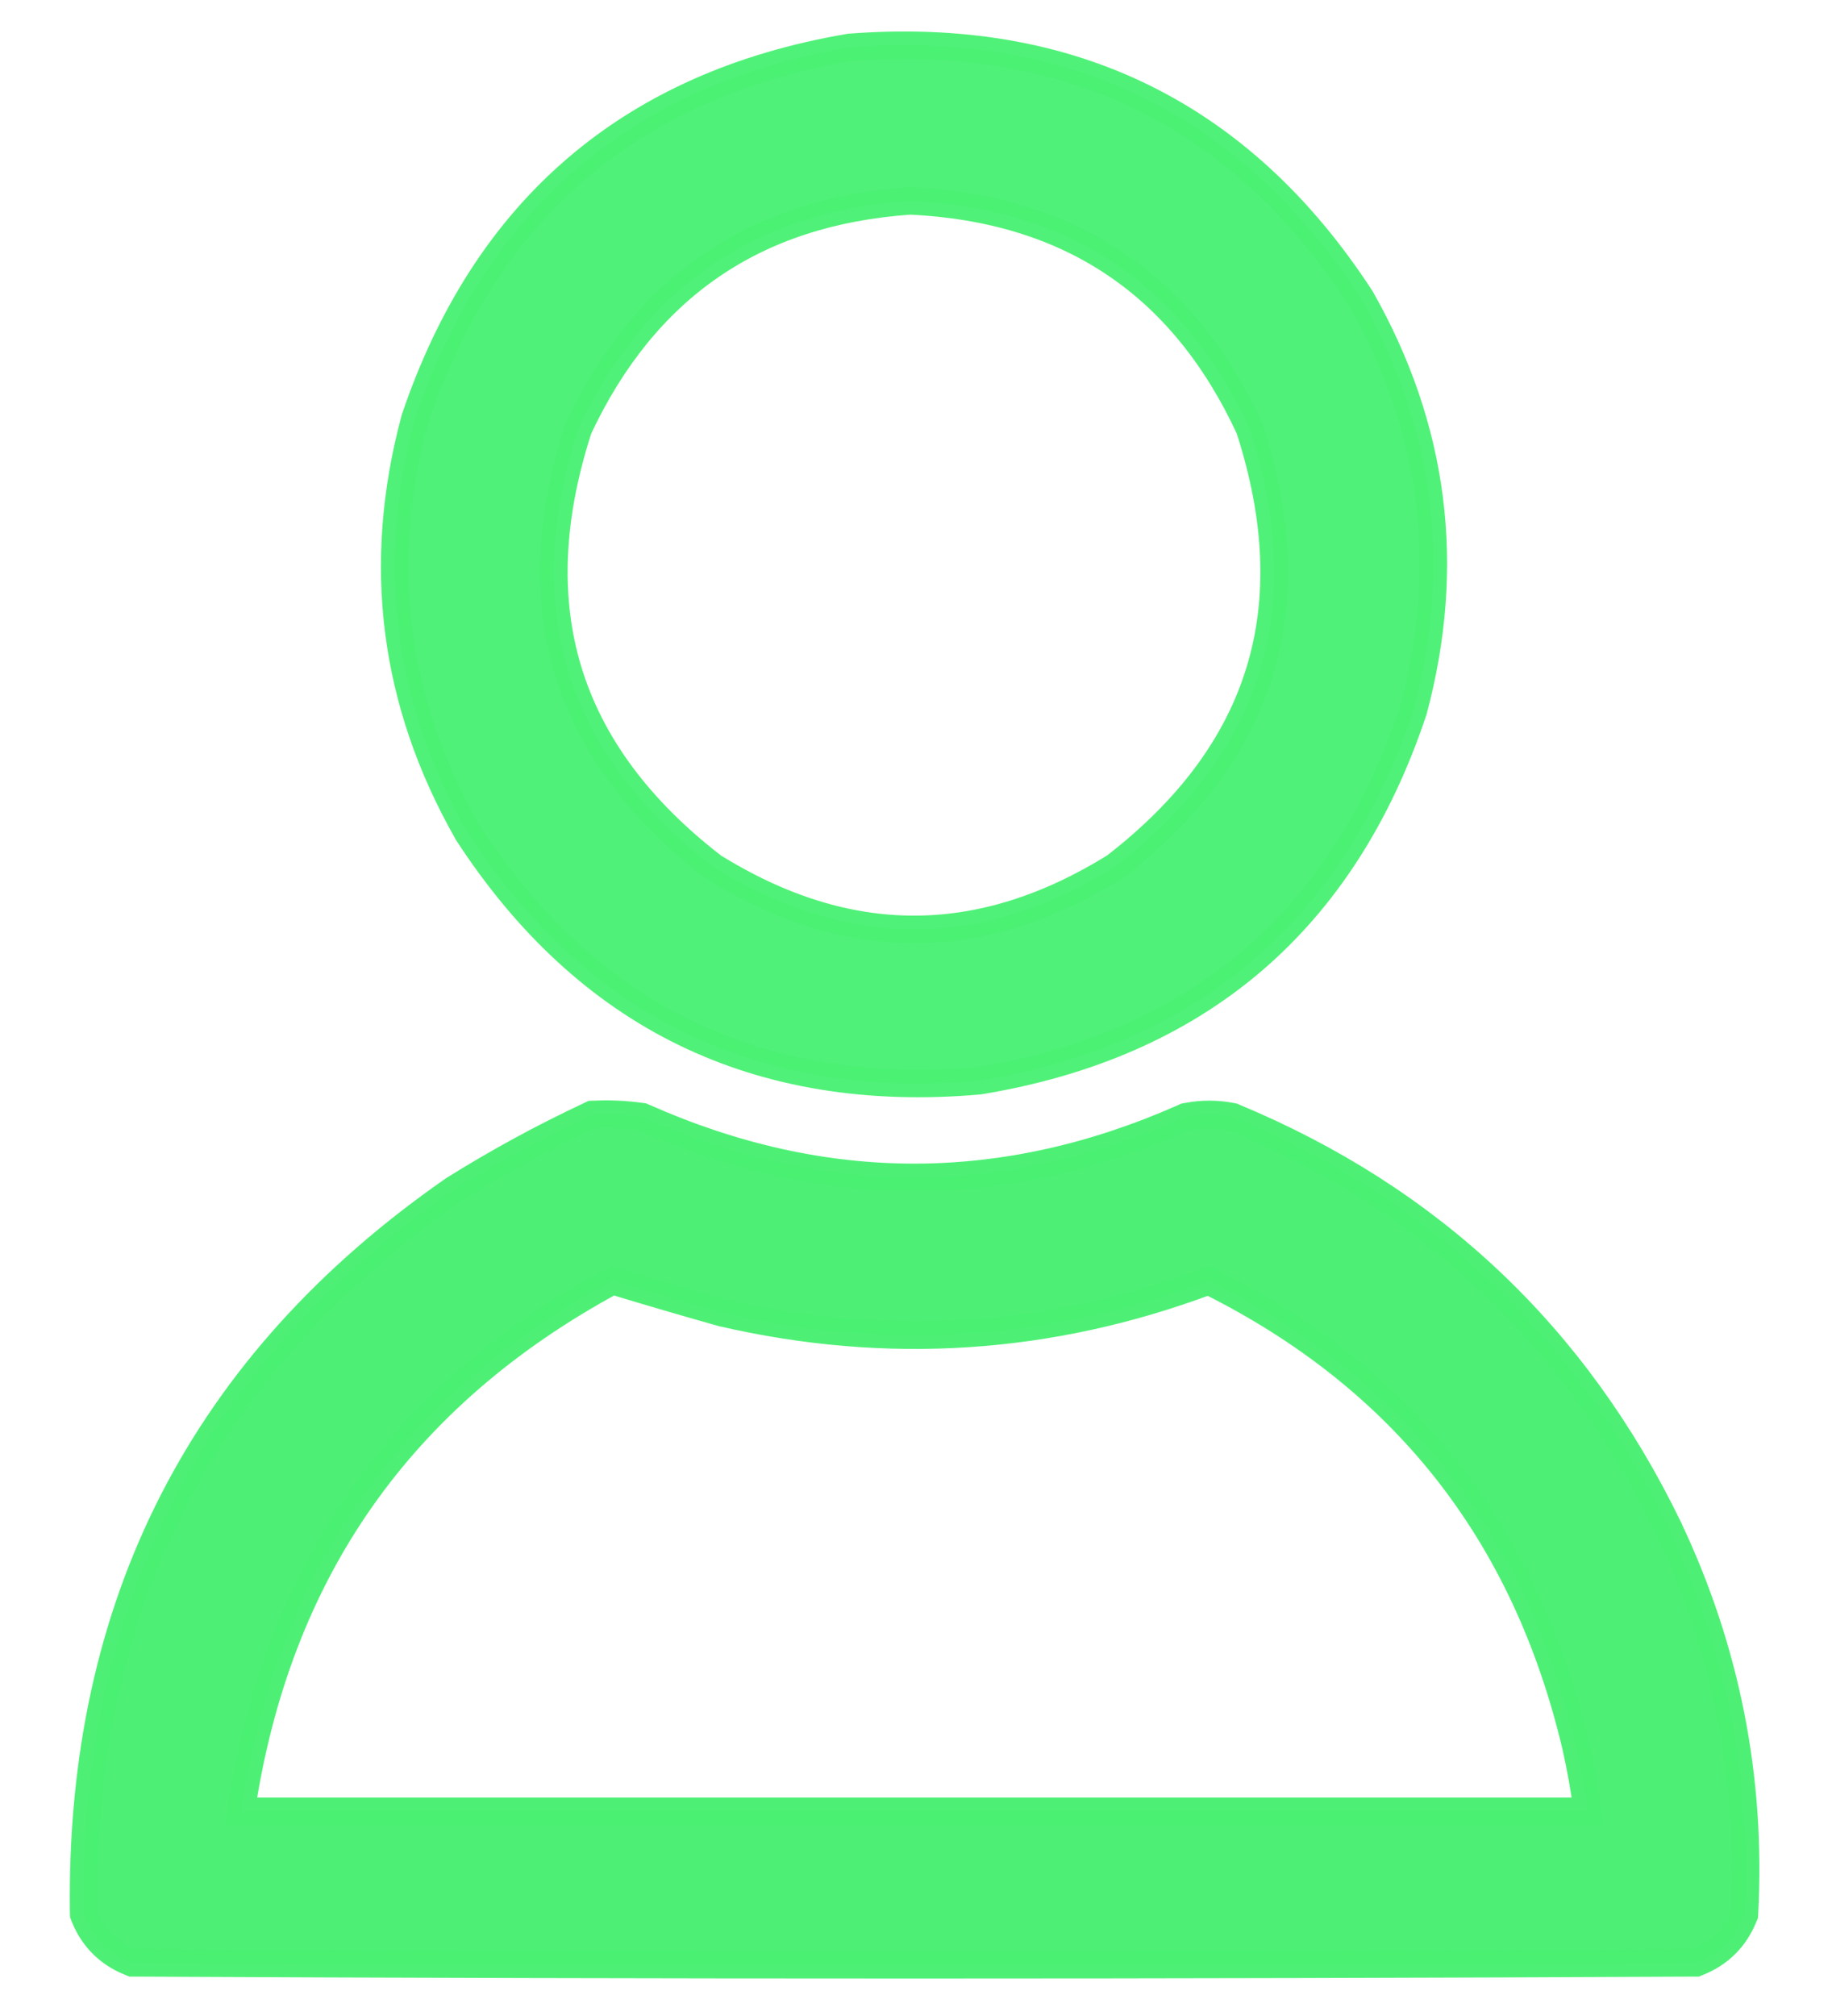
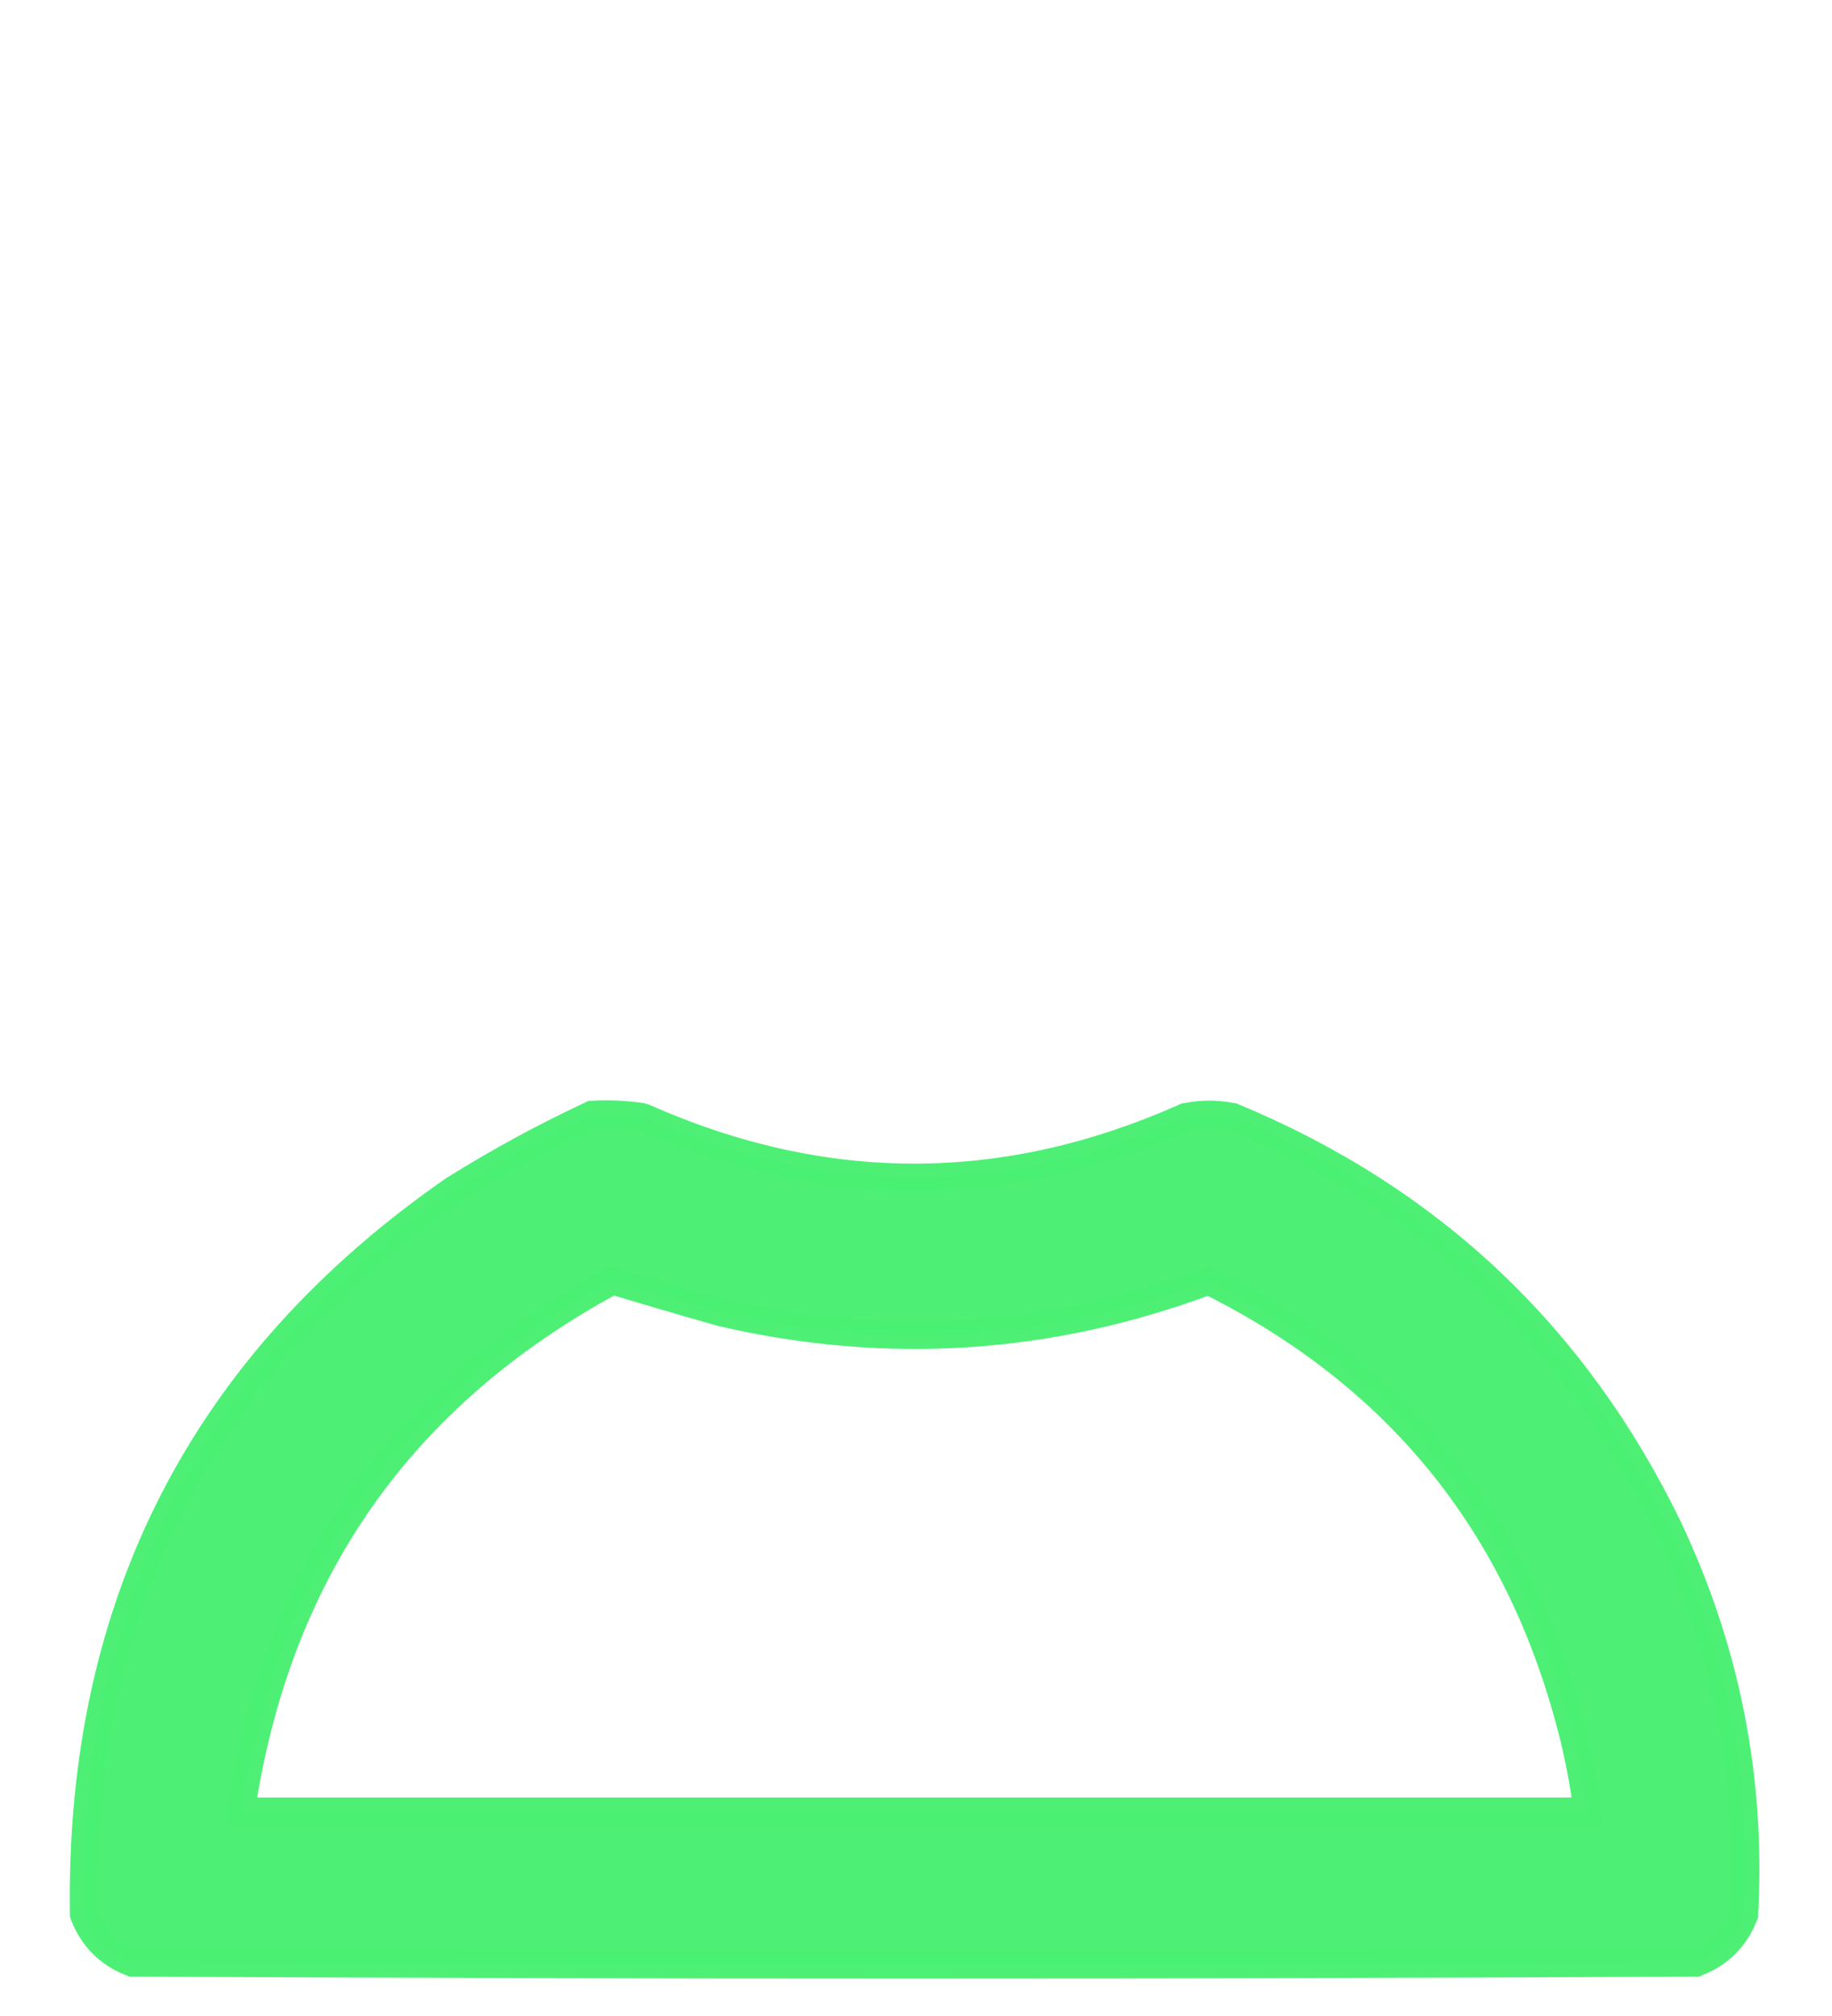
<svg xmlns="http://www.w3.org/2000/svg" width="20" height="22" viewBox="0 0 20 22" fill="none">
  <g clip-path="url(#clip0_155_78)">
-     <path opacity="0.964" d="M9.279 0.517L9.265 0.519C8.082 0.721 7.09 1.159 6.297 1.838C5.503 2.517 4.915 3.431 4.529 4.572L4.527 4.581C4.104 6.159 4.296 7.661 5.1 9.077L5.104 9.085C5.754 10.085 6.545 10.817 7.479 11.271C8.414 11.725 9.482 11.898 10.678 11.795L10.69 11.794C11.877 11.599 12.871 11.166 13.665 10.491C14.459 9.815 15.045 8.903 15.427 7.762L15.43 7.753C15.852 6.175 15.661 4.673 14.857 3.257L14.852 3.249C14.202 2.252 13.411 1.521 12.477 1.063C11.543 0.605 10.475 0.425 9.279 0.517ZM7.761 2.899C8.36 2.488 9.083 2.251 9.937 2.192C10.814 2.234 11.556 2.463 12.168 2.874C12.781 3.284 13.273 3.882 13.641 4.675C13.96 5.659 13.993 6.542 13.75 7.332C13.508 8.121 12.985 8.831 12.17 9.46C11.432 9.917 10.702 10.142 9.978 10.142C9.254 10.142 8.524 9.917 7.786 9.46C6.971 8.831 6.449 8.121 6.206 7.331C5.964 6.542 5.996 5.659 6.315 4.675C6.679 3.9 7.162 3.31 7.761 2.899Z" fill="#4AF073" stroke="#4AF073" stroke-width="0.3" />
-     <path opacity="0.977" d="M6.492 12.161L6.462 12.162L6.435 12.175C5.929 12.412 5.437 12.68 4.958 12.979L4.952 12.983C2.217 14.882 0.869 17.514 0.913 20.864L0.914 20.892L0.924 20.918C1.018 21.149 1.184 21.315 1.415 21.409L1.442 21.42L1.471 21.42C7.143 21.448 12.815 21.448 18.488 21.42L18.517 21.42L18.544 21.409C18.774 21.315 18.94 21.149 19.034 20.918L19.044 20.895L19.045 20.869C19.121 19.401 18.844 18.001 18.214 16.672L18.214 16.671C17.199 14.58 15.618 13.086 13.474 12.194L13.461 12.188L13.446 12.185C13.284 12.153 13.12 12.153 12.958 12.185L12.941 12.188L12.926 12.195C10.96 13.066 8.999 13.066 7.032 12.195L7.013 12.187L6.992 12.184C6.826 12.161 6.659 12.153 6.492 12.161ZM7.876 14.324L7.883 14.326C9.69 14.743 11.462 14.627 13.194 13.978C15.316 15.034 16.65 16.72 17.202 19.048C17.256 19.286 17.299 19.525 17.33 19.766H17.323H17.293H17.264H17.234H17.205H17.176H17.146H17.117H17.087H17.058H17.029H16.999H16.97H16.941H16.911H16.882H16.852H16.823H16.794H16.764H16.735H16.706H16.676H16.647H16.617H16.588H16.559H16.529H16.5H16.471H16.441H16.412H16.383H16.353H16.324H16.294H16.265H16.236H16.206H16.177H16.148H16.118H16.089H16.059H16.03H16.001H15.971H15.942H15.913H15.883H15.854H15.824H15.795H15.766H15.736H15.707H15.678H15.648H15.619H15.589H15.56H15.531H15.501H15.472H15.443H15.413H15.384H15.354H15.325H15.296H15.266H15.237H15.208H15.178H15.149H15.12H15.09H15.061H15.031H15.002H14.973H14.943H14.914H14.884H14.855H14.826H14.796H14.767H14.738H14.708H14.679H14.649H14.62H14.591H14.561H14.532H14.503H14.473H14.444H14.415H14.385H14.356H14.326H14.297H14.268H14.238H14.209H14.18H14.15H14.121H14.091H14.062H14.033H14.003H13.974H13.945H13.915H13.886H13.856H13.827H13.798H13.768H13.739H13.71H13.68H13.651H13.621H13.592H13.563H13.533H13.504H13.475H13.445H13.416H13.386H13.357H13.328H13.298H13.269H13.24H13.21H13.181H13.152H13.122H13.093H13.063H13.034H13.005H12.975H12.946H12.916H12.887H12.858H12.828H12.799H12.77H12.74H12.711H12.681H12.652H12.623H12.593H12.564H12.535H12.505H12.476H12.447H12.417H12.388H12.358H12.329H12.3H12.27H12.241H12.211H12.182H12.153H12.123H12.094H12.065H12.035H12.006H11.977H11.947H11.918H11.888H11.859H11.83H11.8H11.771H11.742H11.712H11.683H11.653H11.624H11.595H11.565H11.536H11.507H11.477H11.448H11.418H11.389H11.36H11.33H11.301H11.272H11.242H11.213H11.184H11.154H11.125H11.095H11.066H11.037H11.007H10.978H10.948H10.919H10.89H10.86H10.831H10.802H10.772H10.743H10.713H10.684H10.655H10.625H10.596H10.567H10.537H10.508H10.479H10.449H10.42H10.39H10.361H10.332H10.302H10.273H10.243H10.214H10.185H10.155H10.126H10.097H10.067H10.038H10.009H9.979H9.95H9.92H9.891H9.862H9.832H9.803H9.774H9.744H9.715H9.685H9.656H9.627H9.597H9.568H9.539H9.509H9.48H9.45H9.421H9.392H9.362H9.333H9.304H9.274H9.245H9.215H9.186H9.157H9.127H9.098H9.069H9.039H9.01H8.98H8.951H8.922H8.892H8.863H8.834H8.804H8.775H8.746H8.716H8.687H8.657H8.628H8.599H8.569H8.54H8.511H8.481H8.452H8.422H8.393H8.364H8.334H8.305H8.276H8.246H8.217H8.187H8.158H8.129H8.099H8.07H8.041H8.011H7.982H7.952H7.923H7.894H7.864H7.835H7.806H7.776H7.747H7.717H7.688H7.659H7.629H7.6H7.571H7.541H7.512H7.482H7.453H7.424H7.394H7.365H7.336H7.306H7.277H7.247H7.218H7.189H7.159H7.13H7.101H7.071H7.042H7.012H6.983H6.954H6.924H6.895H6.866H6.836H6.807H6.778H6.748H6.719H6.689H6.66H6.631H6.601H6.572H6.543H6.513H6.484H6.454H6.425H6.396H6.366H6.337H6.308H6.278H6.249H6.219H6.19H6.161H6.131H6.102H6.073H6.043H6.014H5.984H5.955H5.926H5.896H5.867H5.838H5.808H5.779H5.749H5.72H5.691H5.661H5.632H5.603H5.573H5.544H5.514H5.485H5.456H5.426H5.397H5.368H5.338H5.309H5.279H5.25H5.221H5.191H5.162H5.133H5.103H5.074H5.044H5.015H4.986H4.956H4.927H4.898H4.868H4.839H4.81H4.78H4.751H4.721H4.692H4.663H4.633H4.604H4.575H4.545H4.516H4.486H4.457H4.428H4.398H4.369H4.34H4.31H4.281H4.251H4.222H4.193H4.163H4.134H4.105H4.075H4.046H4.016H3.987H3.958H3.928H3.899H3.87H3.84H3.811H3.781H3.752H3.723H3.693H3.664H3.635H3.605H3.576H3.546H3.517H3.488H3.458H3.429H3.4H3.37H3.341H3.311H3.282H3.253H3.223H3.194H3.165H3.135H3.106H3.076H3.047H3.018H2.988H2.959H2.93H2.9H2.871H2.841H2.812H2.783H2.753H2.724H2.695H2.665H2.636H2.632C3.022 17.154 4.371 15.229 6.687 13.976C7.08 14.095 7.476 14.211 7.876 14.324Z" fill="#4AF073" stroke="#4AF073" stroke-width="0.3" />
+     <path opacity="0.977" d="M6.492 12.161L6.462 12.162L6.435 12.175C5.929 12.412 5.437 12.68 4.958 12.979L4.952 12.983C2.217 14.882 0.869 17.514 0.913 20.864L0.914 20.892L0.924 20.918C1.018 21.149 1.184 21.315 1.415 21.409L1.442 21.42L1.471 21.42C7.143 21.448 12.815 21.448 18.488 21.42L18.517 21.42L18.544 21.409C18.774 21.315 18.94 21.149 19.034 20.918L19.044 20.895L19.045 20.869C19.121 19.401 18.844 18.001 18.214 16.672L18.214 16.671C17.199 14.58 15.618 13.086 13.474 12.194L13.461 12.188L13.446 12.185C13.284 12.153 13.12 12.153 12.958 12.185L12.941 12.188L12.926 12.195C10.96 13.066 8.999 13.066 7.032 12.195L6.992 12.184C6.826 12.161 6.659 12.153 6.492 12.161ZM7.876 14.324L7.883 14.326C9.69 14.743 11.462 14.627 13.194 13.978C15.316 15.034 16.65 16.72 17.202 19.048C17.256 19.286 17.299 19.525 17.33 19.766H17.323H17.293H17.264H17.234H17.205H17.176H17.146H17.117H17.087H17.058H17.029H16.999H16.97H16.941H16.911H16.882H16.852H16.823H16.794H16.764H16.735H16.706H16.676H16.647H16.617H16.588H16.559H16.529H16.5H16.471H16.441H16.412H16.383H16.353H16.324H16.294H16.265H16.236H16.206H16.177H16.148H16.118H16.089H16.059H16.03H16.001H15.971H15.942H15.913H15.883H15.854H15.824H15.795H15.766H15.736H15.707H15.678H15.648H15.619H15.589H15.56H15.531H15.501H15.472H15.443H15.413H15.384H15.354H15.325H15.296H15.266H15.237H15.208H15.178H15.149H15.12H15.09H15.061H15.031H15.002H14.973H14.943H14.914H14.884H14.855H14.826H14.796H14.767H14.738H14.708H14.679H14.649H14.62H14.591H14.561H14.532H14.503H14.473H14.444H14.415H14.385H14.356H14.326H14.297H14.268H14.238H14.209H14.18H14.15H14.121H14.091H14.062H14.033H14.003H13.974H13.945H13.915H13.886H13.856H13.827H13.798H13.768H13.739H13.71H13.68H13.651H13.621H13.592H13.563H13.533H13.504H13.475H13.445H13.416H13.386H13.357H13.328H13.298H13.269H13.24H13.21H13.181H13.152H13.122H13.093H13.063H13.034H13.005H12.975H12.946H12.916H12.887H12.858H12.828H12.799H12.77H12.74H12.711H12.681H12.652H12.623H12.593H12.564H12.535H12.505H12.476H12.447H12.417H12.388H12.358H12.329H12.3H12.27H12.241H12.211H12.182H12.153H12.123H12.094H12.065H12.035H12.006H11.977H11.947H11.918H11.888H11.859H11.83H11.8H11.771H11.742H11.712H11.683H11.653H11.624H11.595H11.565H11.536H11.507H11.477H11.448H11.418H11.389H11.36H11.33H11.301H11.272H11.242H11.213H11.184H11.154H11.125H11.095H11.066H11.037H11.007H10.978H10.948H10.919H10.89H10.86H10.831H10.802H10.772H10.743H10.713H10.684H10.655H10.625H10.596H10.567H10.537H10.508H10.479H10.449H10.42H10.39H10.361H10.332H10.302H10.273H10.243H10.214H10.185H10.155H10.126H10.097H10.067H10.038H10.009H9.979H9.95H9.92H9.891H9.862H9.832H9.803H9.774H9.744H9.715H9.685H9.656H9.627H9.597H9.568H9.539H9.509H9.48H9.45H9.421H9.392H9.362H9.333H9.304H9.274H9.245H9.215H9.186H9.157H9.127H9.098H9.069H9.039H9.01H8.98H8.951H8.922H8.892H8.863H8.834H8.804H8.775H8.746H8.716H8.687H8.657H8.628H8.599H8.569H8.54H8.511H8.481H8.452H8.422H8.393H8.364H8.334H8.305H8.276H8.246H8.217H8.187H8.158H8.129H8.099H8.07H8.041H8.011H7.982H7.952H7.923H7.894H7.864H7.835H7.806H7.776H7.747H7.717H7.688H7.659H7.629H7.6H7.571H7.541H7.512H7.482H7.453H7.424H7.394H7.365H7.336H7.306H7.277H7.247H7.218H7.189H7.159H7.13H7.101H7.071H7.042H7.012H6.983H6.954H6.924H6.895H6.866H6.836H6.807H6.778H6.748H6.719H6.689H6.66H6.631H6.601H6.572H6.543H6.513H6.484H6.454H6.425H6.396H6.366H6.337H6.308H6.278H6.249H6.219H6.19H6.161H6.131H6.102H6.073H6.043H6.014H5.984H5.955H5.926H5.896H5.867H5.838H5.808H5.779H5.749H5.72H5.691H5.661H5.632H5.603H5.573H5.544H5.514H5.485H5.456H5.426H5.397H5.368H5.338H5.309H5.279H5.25H5.221H5.191H5.162H5.133H5.103H5.074H5.044H5.015H4.986H4.956H4.927H4.898H4.868H4.839H4.81H4.78H4.751H4.721H4.692H4.663H4.633H4.604H4.575H4.545H4.516H4.486H4.457H4.428H4.398H4.369H4.34H4.31H4.281H4.251H4.222H4.193H4.163H4.134H4.105H4.075H4.046H4.016H3.987H3.958H3.928H3.899H3.87H3.84H3.811H3.781H3.752H3.723H3.693H3.664H3.635H3.605H3.576H3.546H3.517H3.488H3.458H3.429H3.4H3.37H3.341H3.311H3.282H3.253H3.223H3.194H3.165H3.135H3.106H3.076H3.047H3.018H2.988H2.959H2.93H2.9H2.871H2.841H2.812H2.783H2.753H2.724H2.695H2.665H2.636H2.632C3.022 17.154 4.371 15.229 6.687 13.976C7.08 14.095 7.476 14.211 7.876 14.324Z" fill="#4AF073" stroke="#4AF073" stroke-width="0.3" />
  </g>
  <defs>
    <clipPath id="clip0_155_78">
      <rect width="20" height="22" fill="white" />
    </clipPath>
  </defs>
</svg>